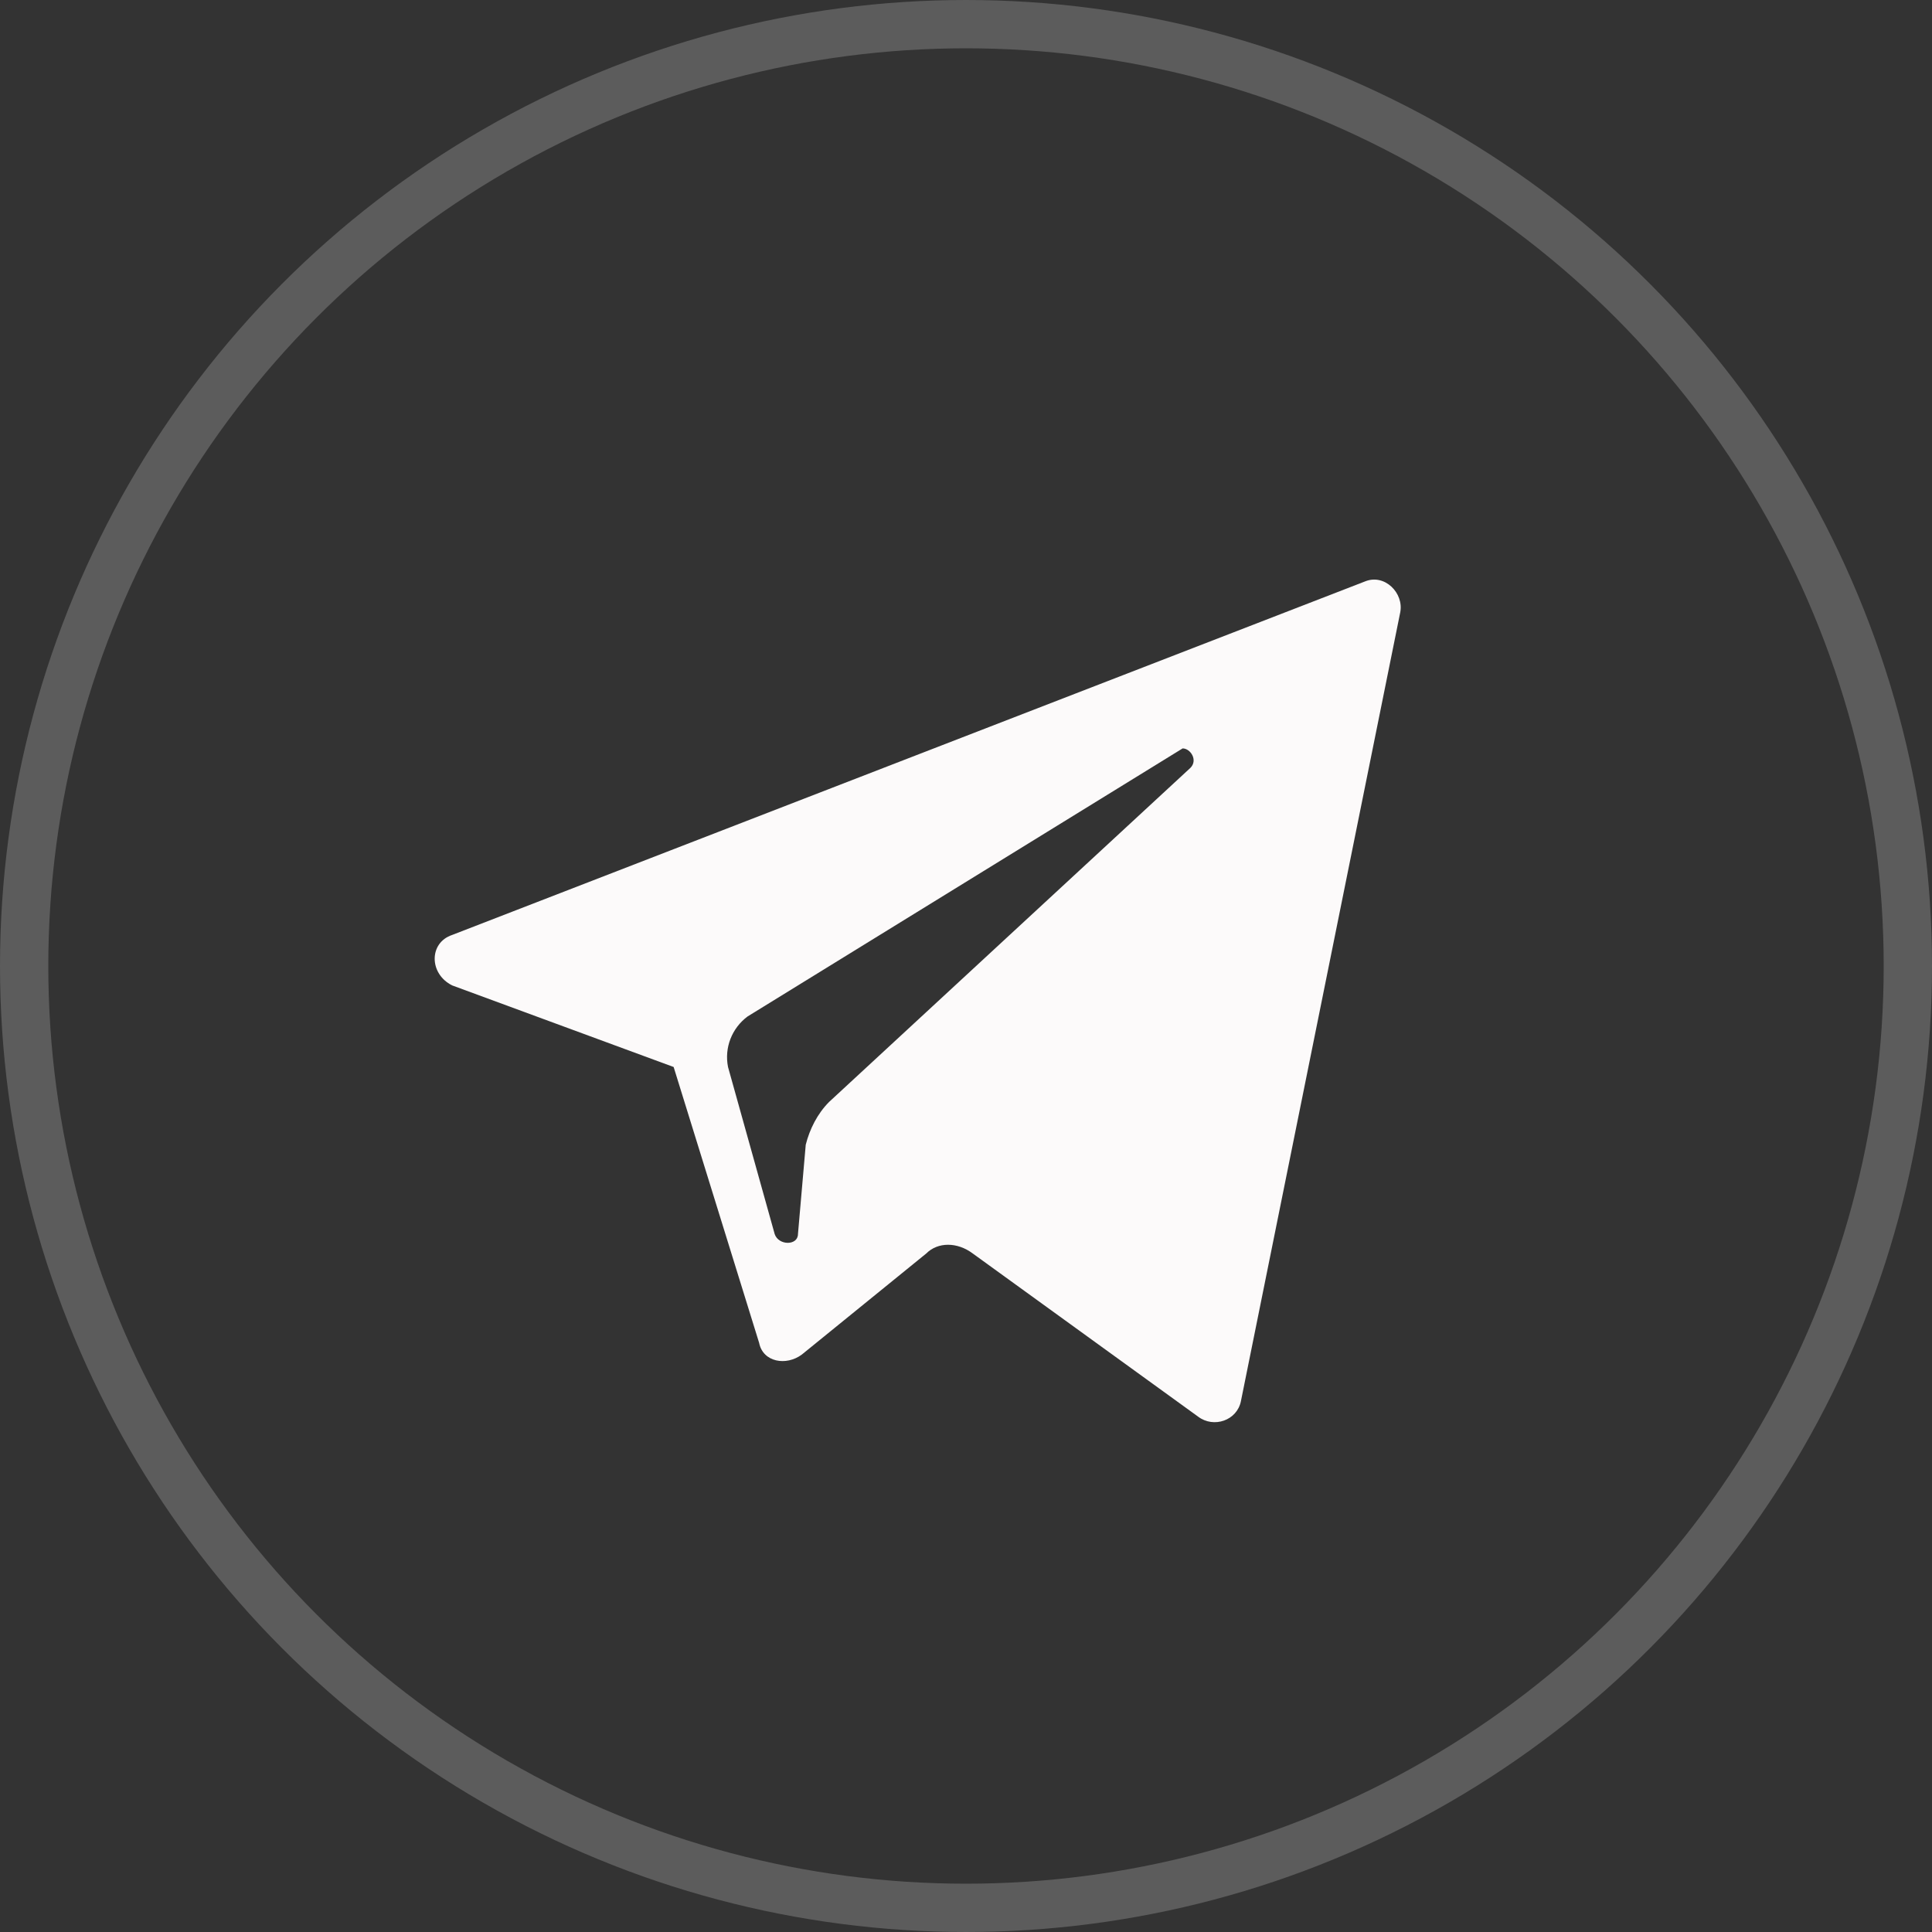
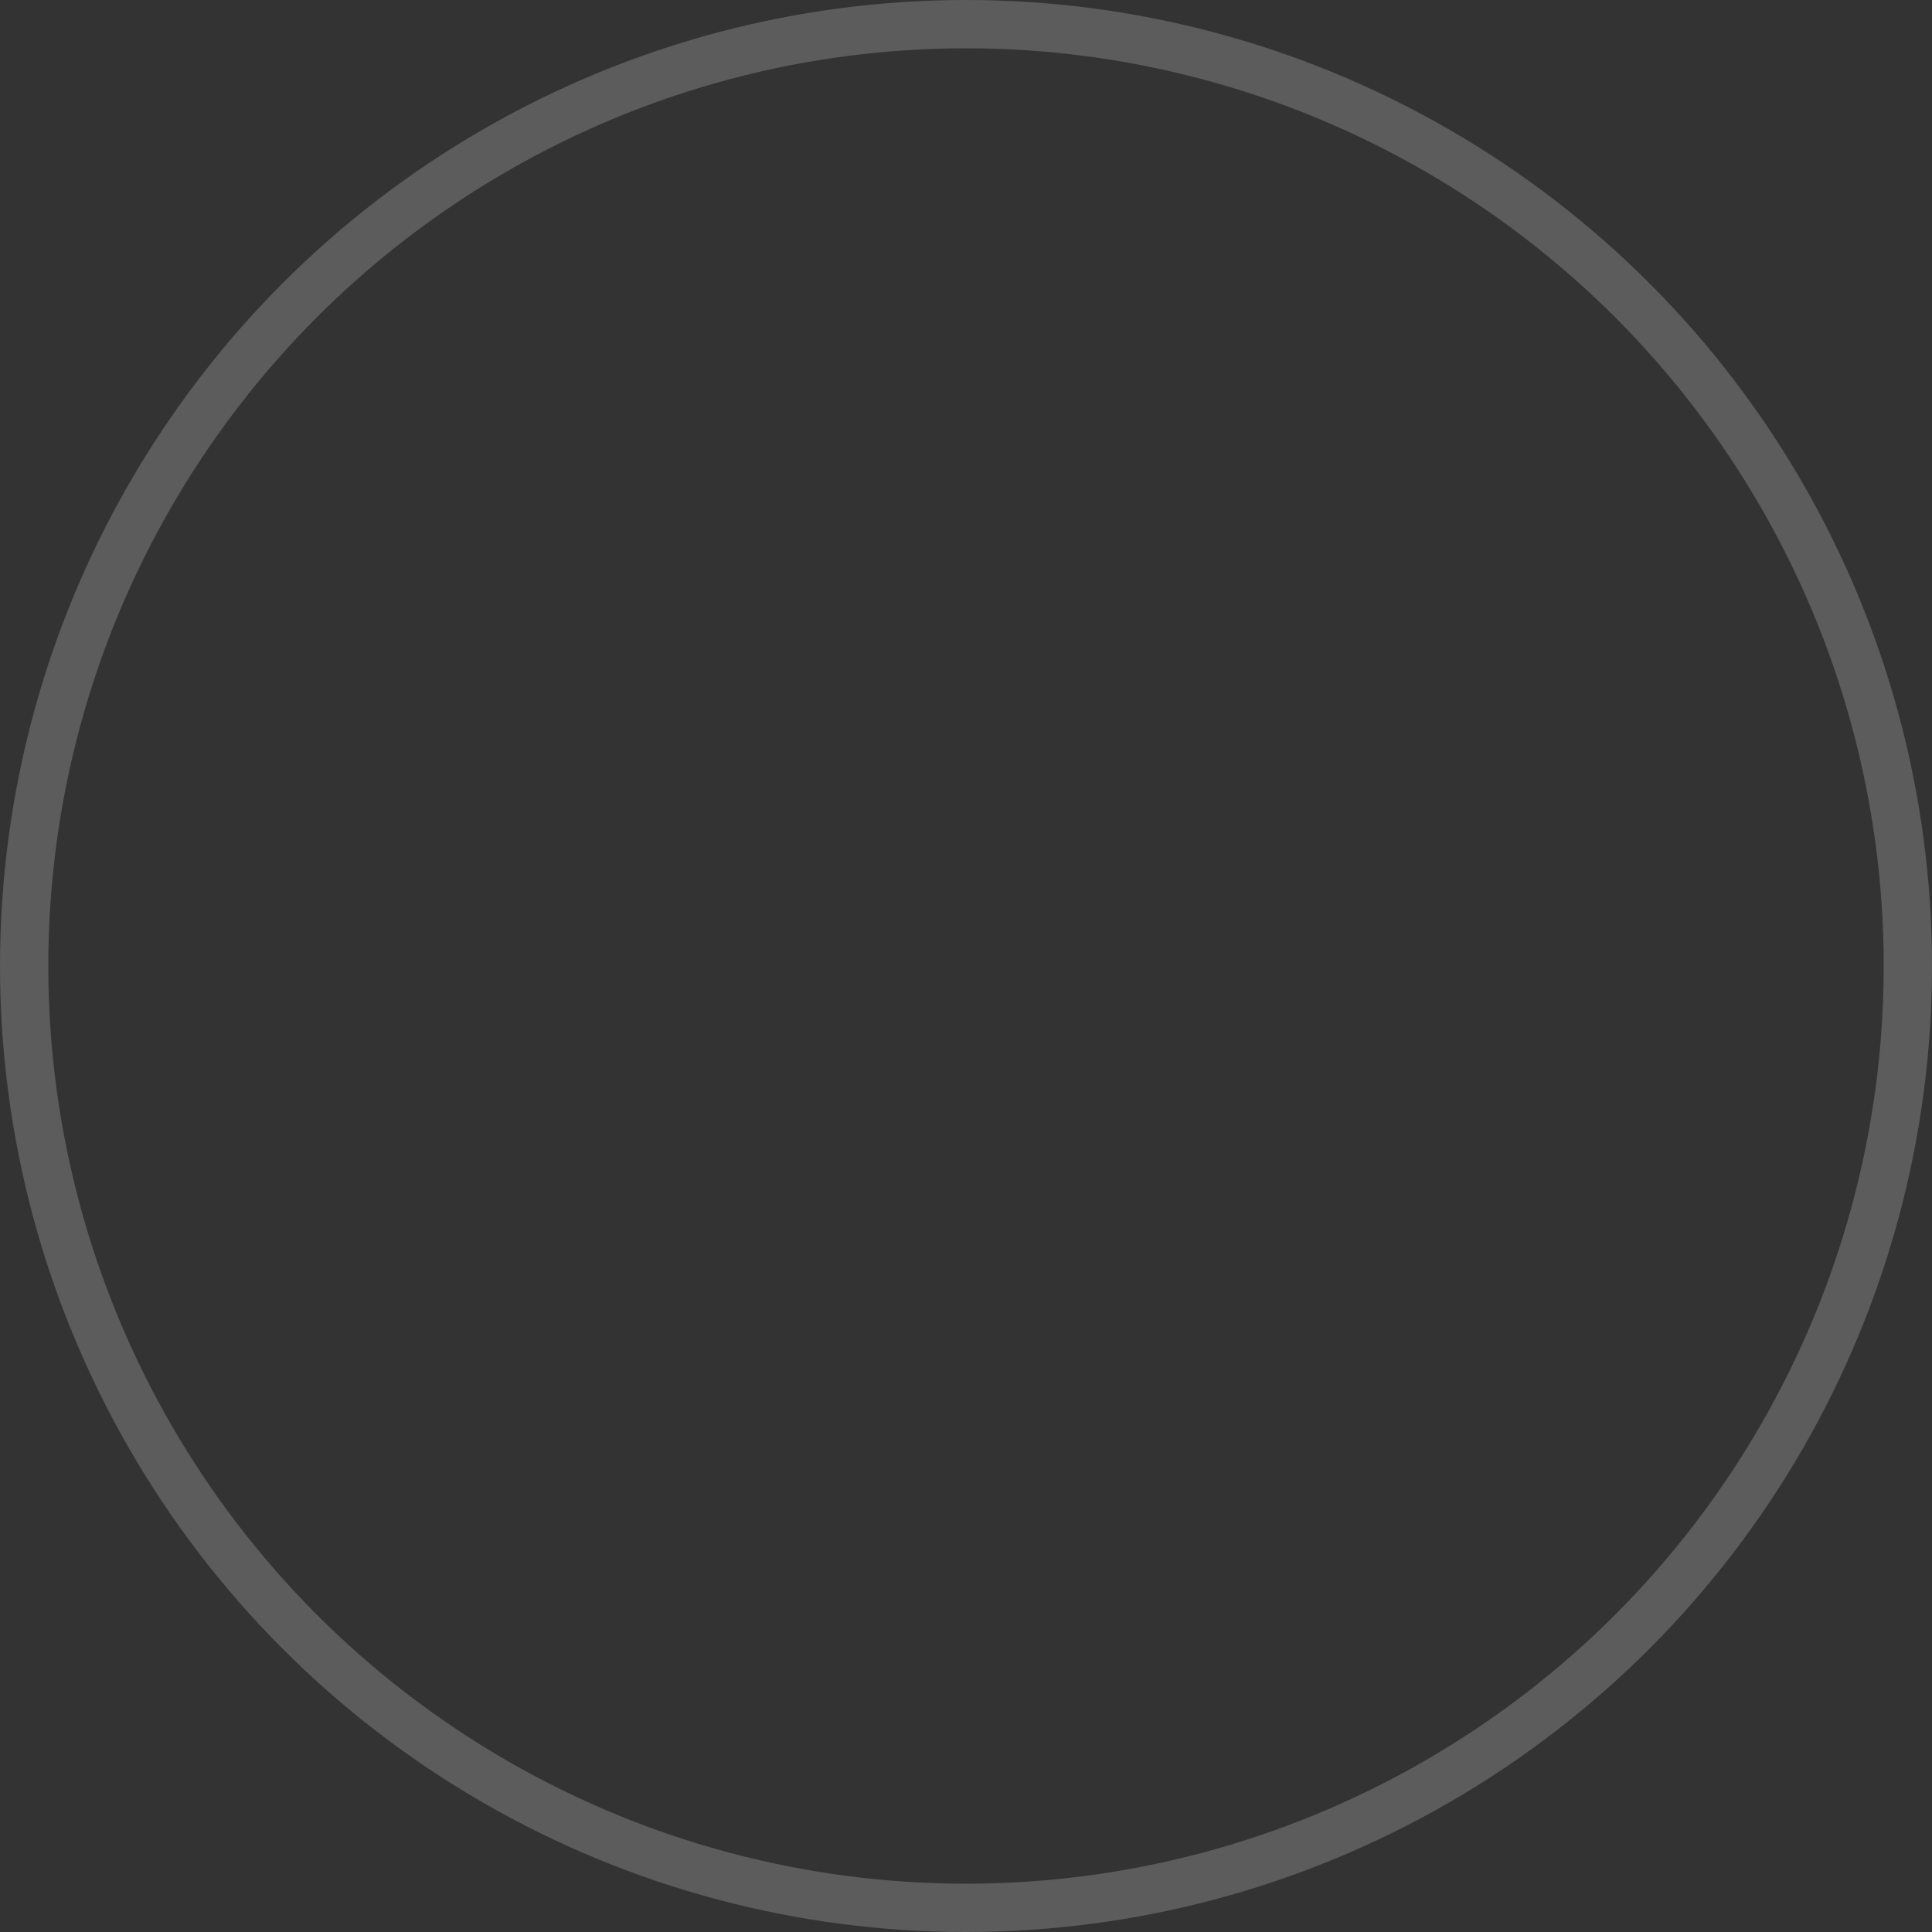
<svg xmlns="http://www.w3.org/2000/svg" width="40" height="40" viewBox="0 0 40 40" fill="none">
  <rect x="0" y="0" width="40" height="40" fill="#333333" stroke="none" />
  <circle opacity="0.2" cx="20" cy="20" r="19.5" stroke="white" />
-   <path fill-rule="evenodd" clip-rule="evenodd" d="M28.266 12.036L9.362 19.357C8.879 19.517 8.879 20.161 9.362 20.402L13.947 22.091L15.717 27.803C15.797 28.205 16.28 28.285 16.602 28.044L19.176 25.953C19.417 25.711 19.819 25.711 20.141 25.953L24.807 29.331C25.128 29.573 25.611 29.412 25.692 29.009L28.99 12.68C29.07 12.278 28.668 11.875 28.266 12.036ZM24.646 15.898L17.165 22.815C16.924 23.057 16.763 23.378 16.682 23.7L16.521 25.55C16.521 25.792 16.119 25.792 16.039 25.55L15.073 22.091C14.993 21.689 15.154 21.287 15.476 21.046L24.485 15.495C24.646 15.495 24.807 15.737 24.646 15.898Z" fill="#FCFAFA" />
</svg>